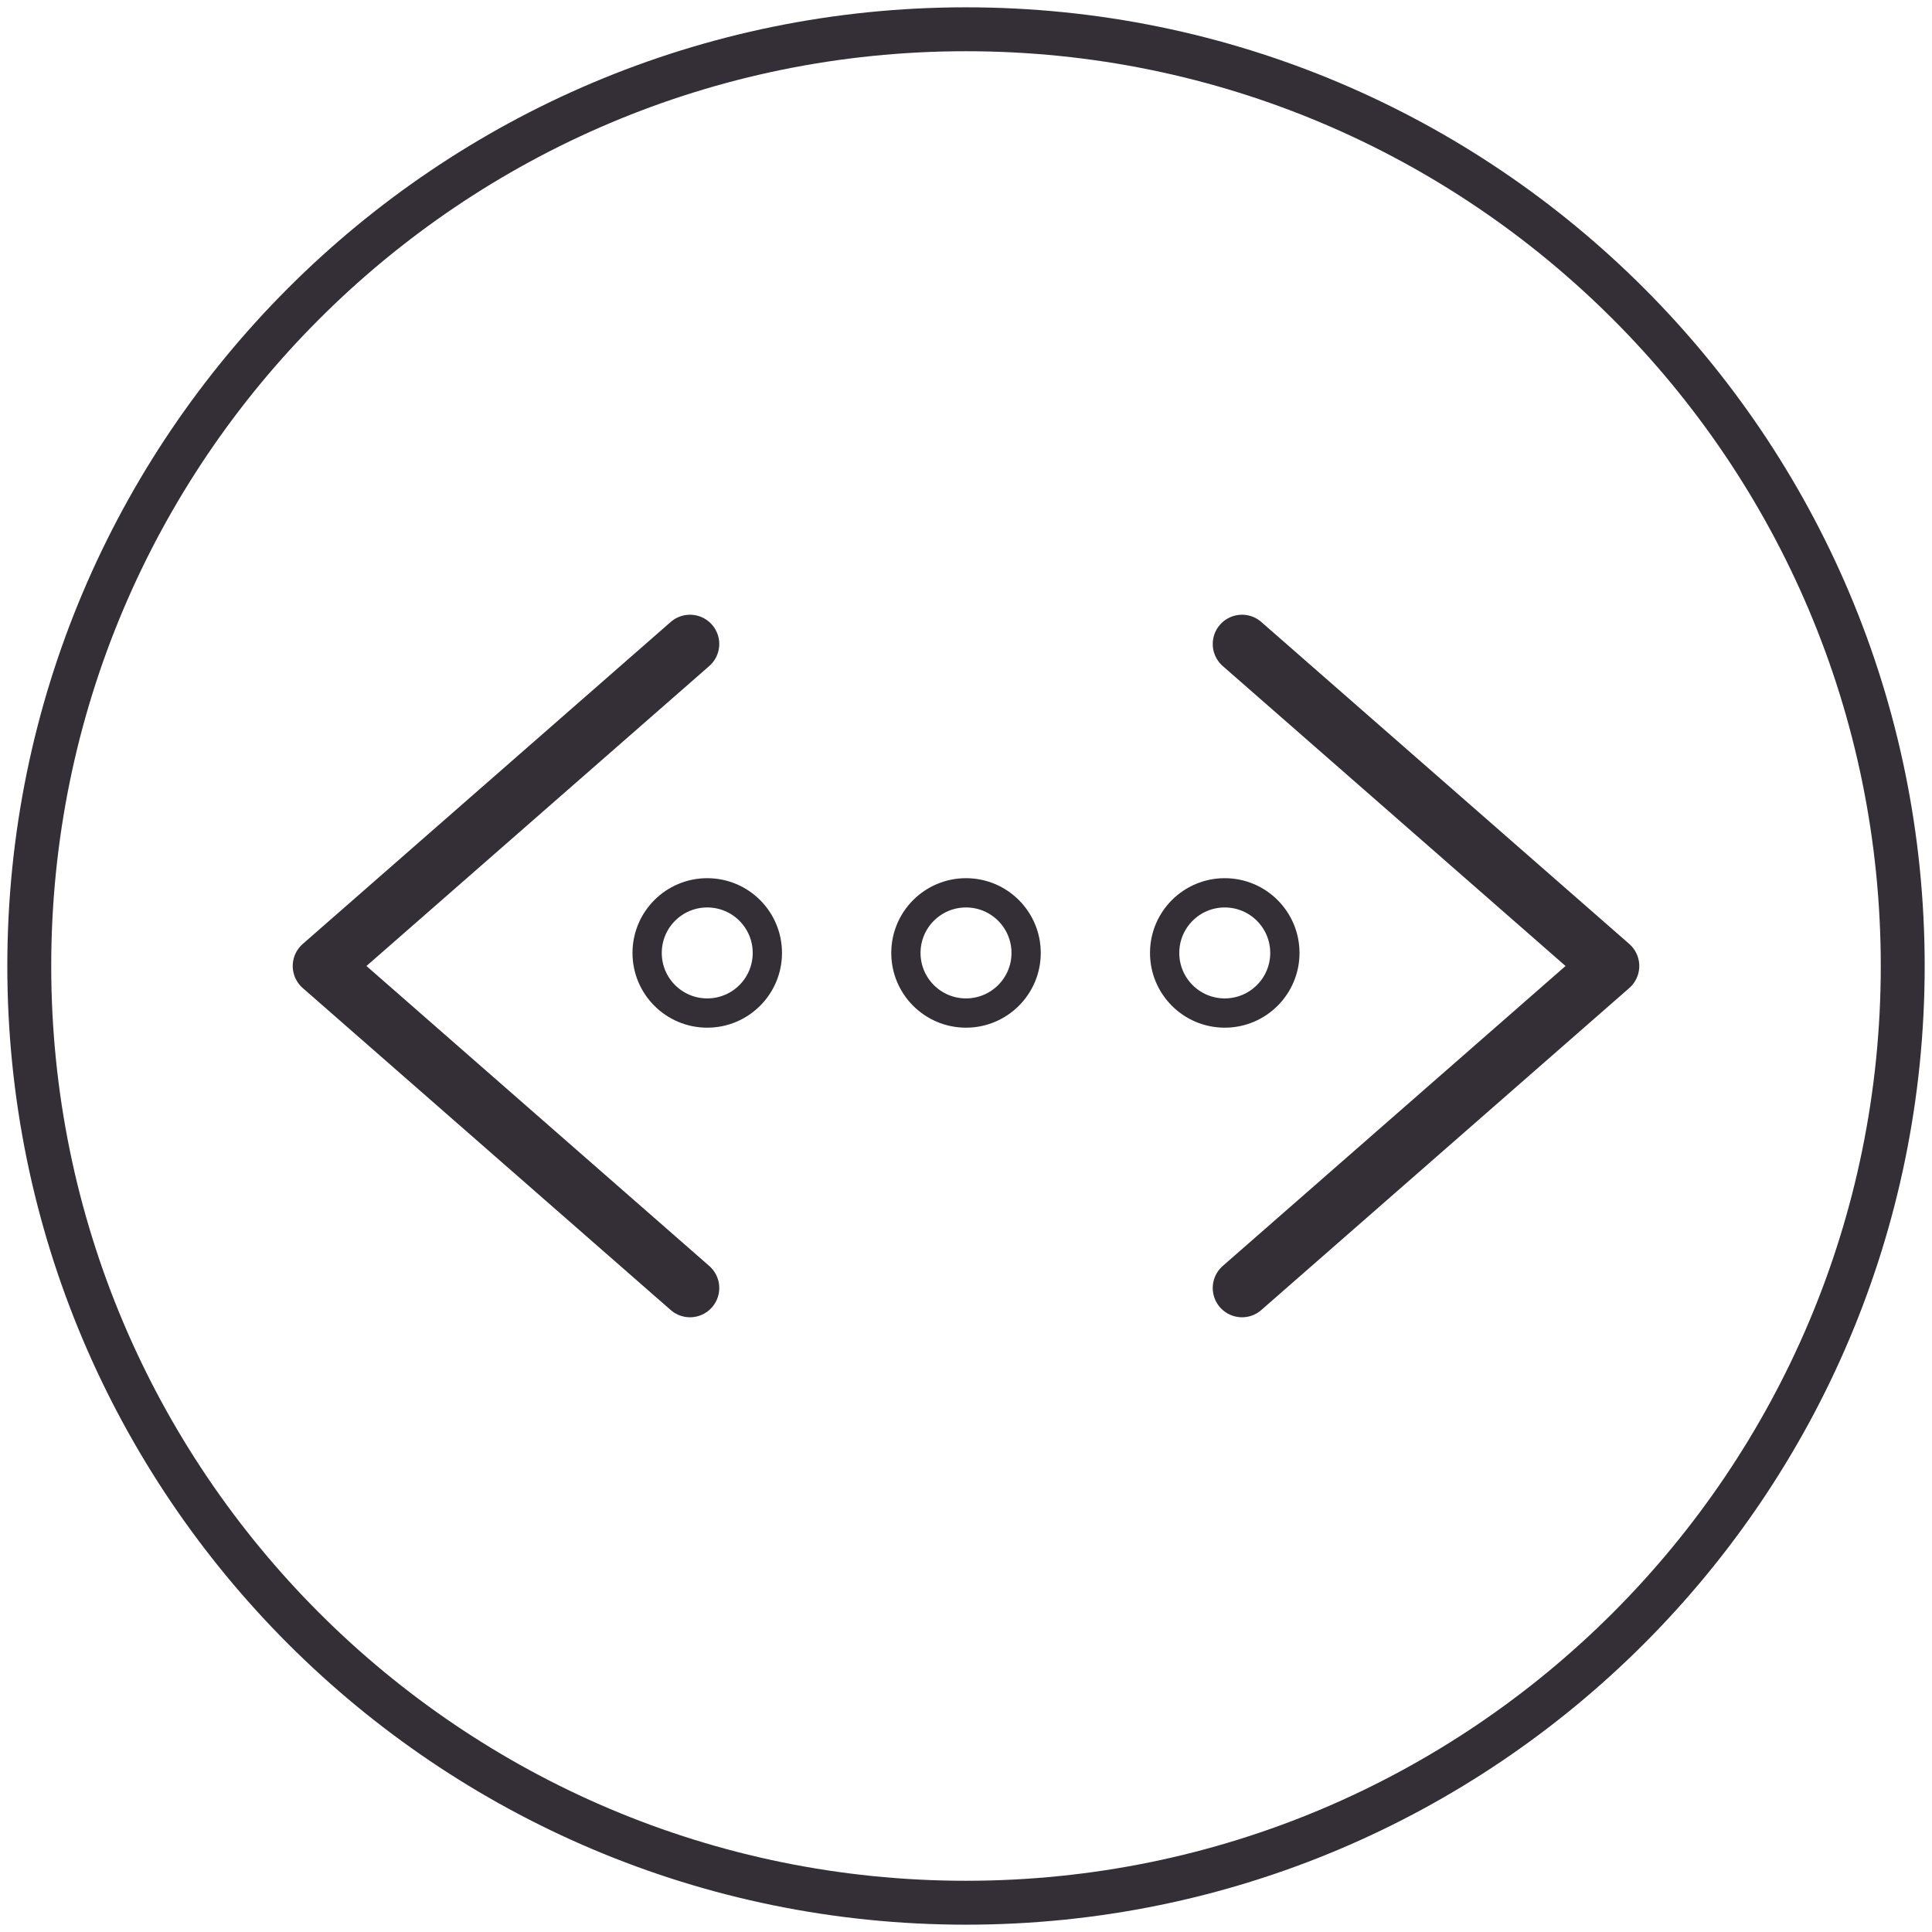
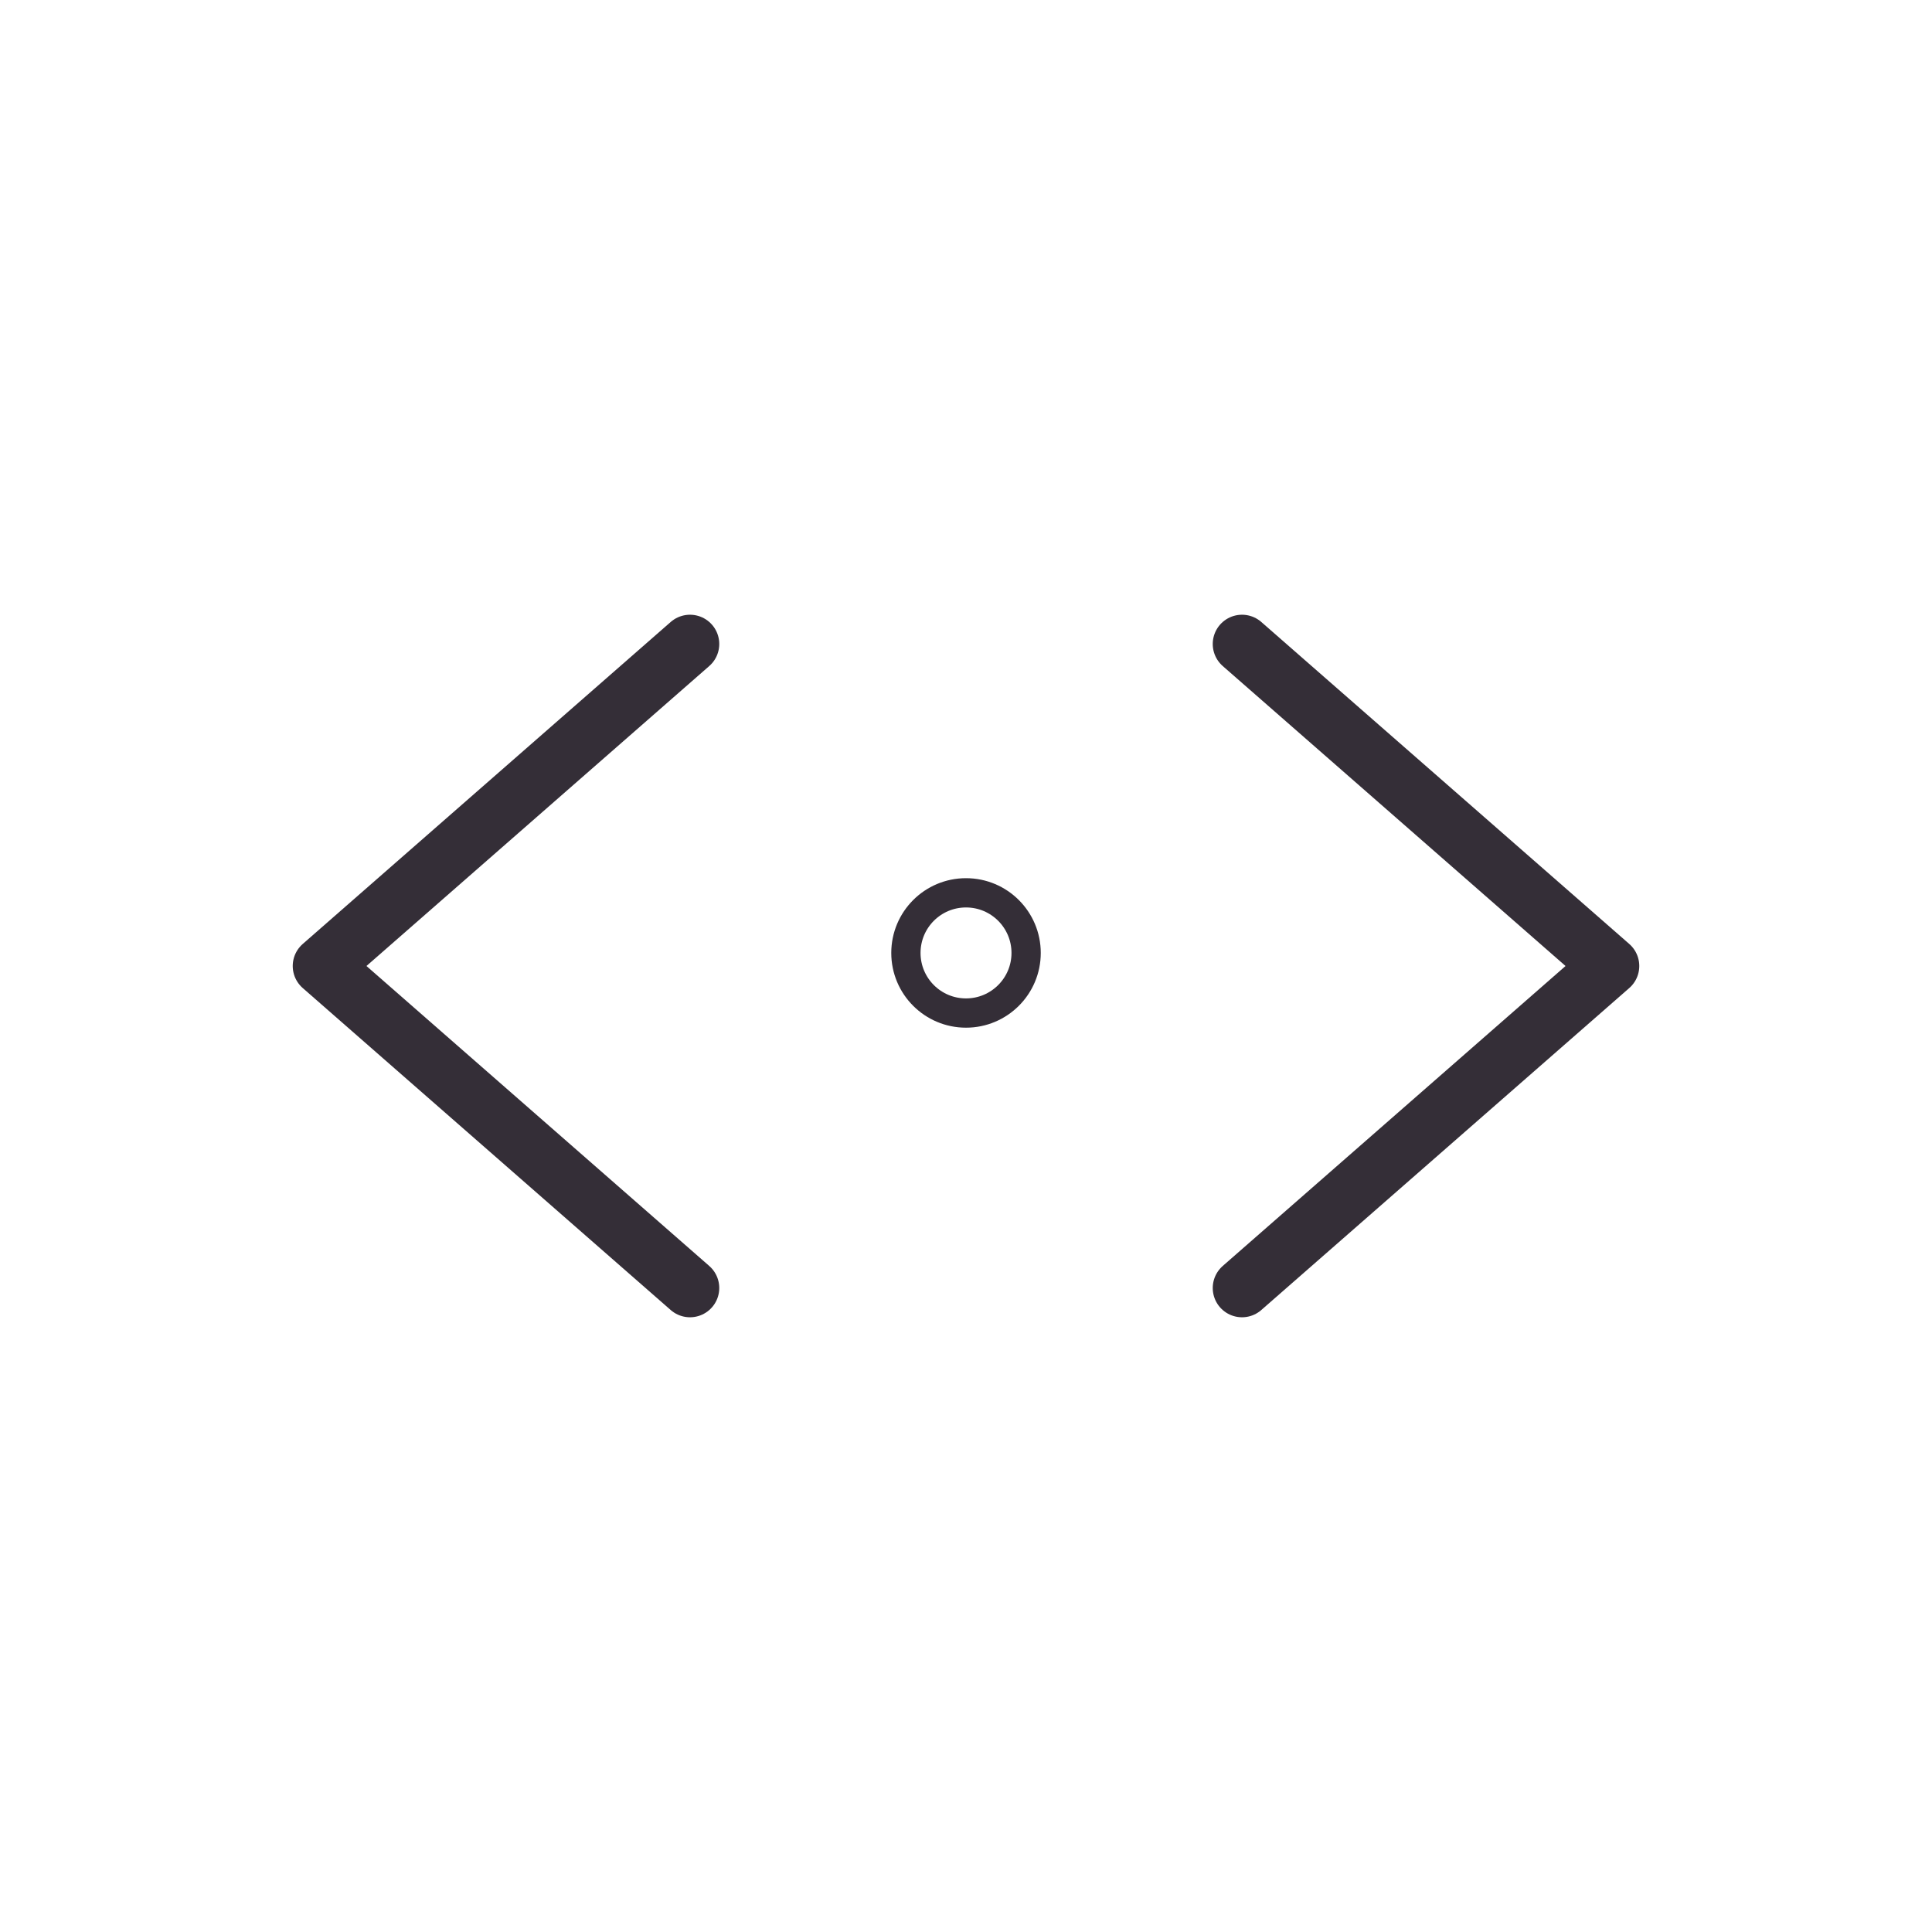
<svg xmlns="http://www.w3.org/2000/svg" width="66" height="66" viewBox="0 0 66 66" fill="none">
-   <path d="M33 65C15.327 65 1 50.673 1 33C1 15.327 15.327 1 33 1C50.673 1 65 15.327 65 33C65 50.673 50.673 65 33 65Z" stroke="#342E37" stroke-width="1.5" />
  <path d="M35.054 32.554C35.054 33.688 34.134 34.607 33 34.607C31.866 34.607 30.947 33.688 30.947 32.554C30.947 31.419 31.866 30.5 33 30.5C34.134 30.5 35.054 31.419 35.054 32.554Z" stroke="#342E37" />
-   <path d="M43.893 32.554C43.893 33.688 42.973 34.607 41.839 34.607C40.705 34.607 39.786 33.688 39.786 32.554C39.786 31.419 40.705 30.5 41.839 30.5C42.973 30.5 43.893 31.419 43.893 32.554Z" stroke="#342E37" />
-   <path d="M26.214 32.554C26.214 33.688 25.295 34.607 24.16 34.607C23.026 34.607 22.107 33.688 22.107 32.554C22.107 31.419 23.026 30.5 24.16 30.5C25.295 30.5 26.214 31.419 26.214 32.554Z" stroke="#342E37" />
  <path d="M23.571 44L11 33L23.571 22M42.429 44L55 33L42.429 22" stroke="#342E37" stroke-width="2" stroke-linecap="round" stroke-linejoin="round" />
</svg>